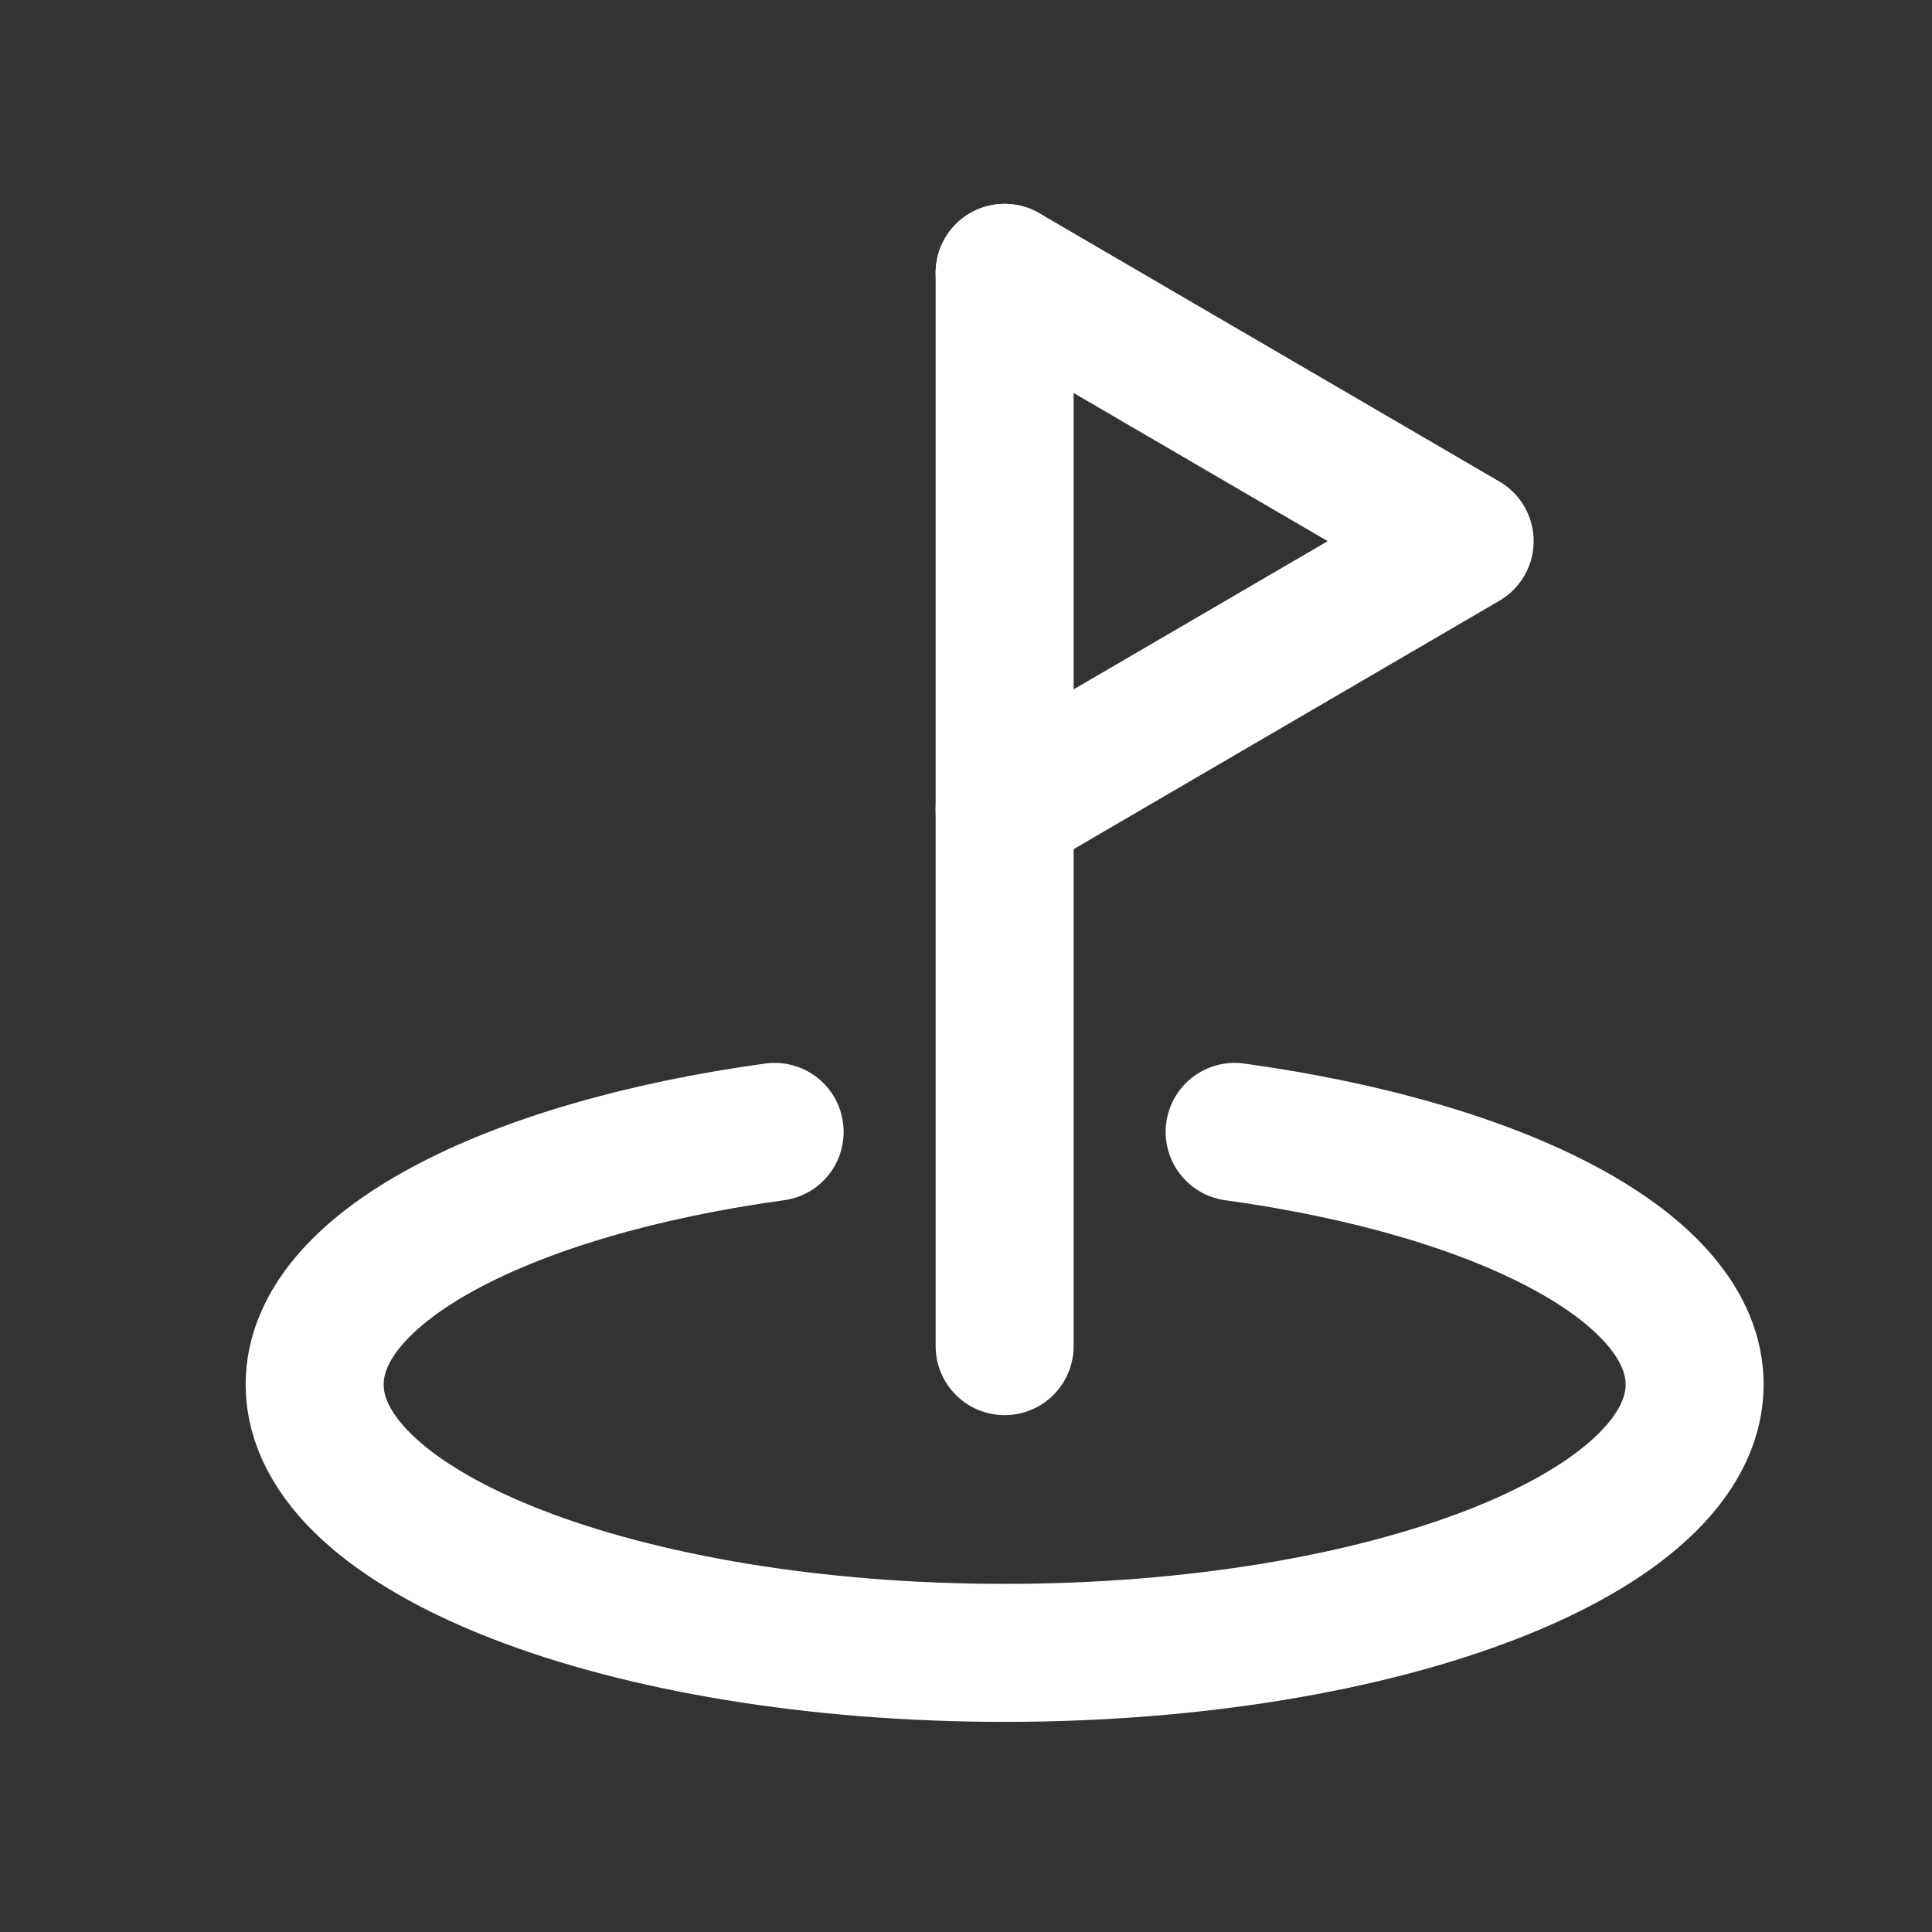
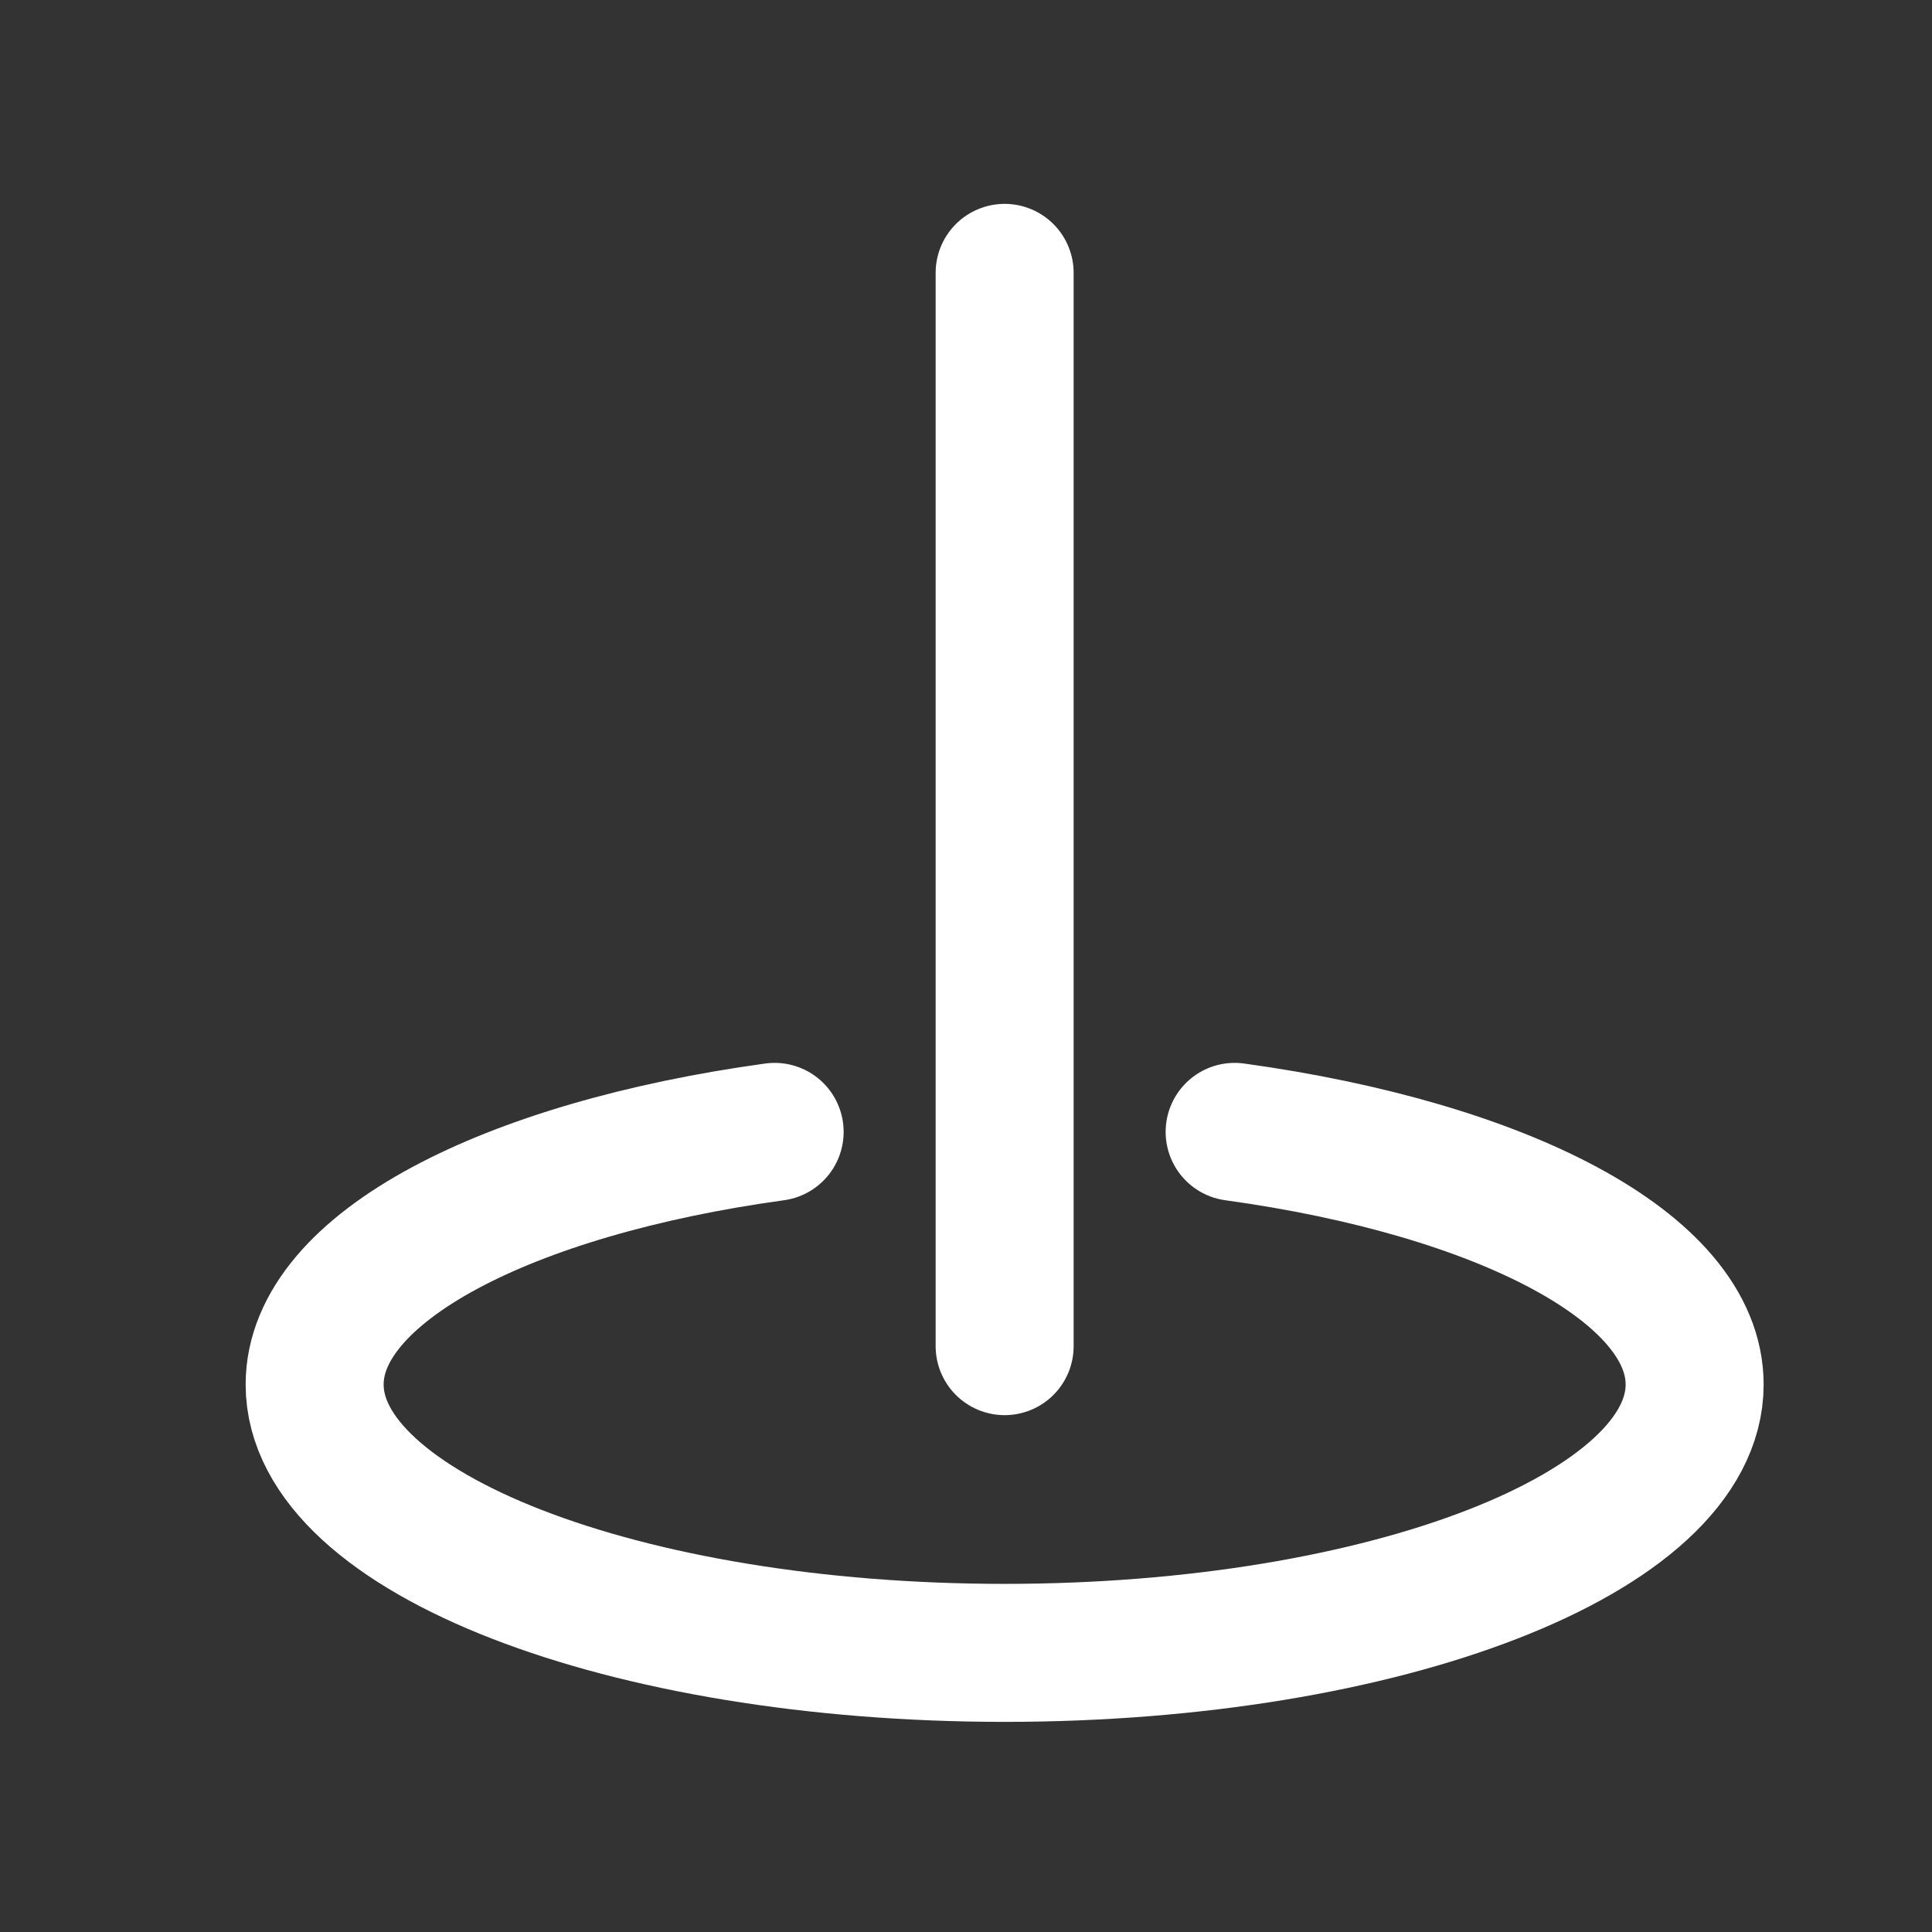
<svg xmlns="http://www.w3.org/2000/svg" width="21" height="21" viewBox="0 0 21 21" fill="none">
  <rect x="0" y="0" width="21" height="21" fill="#333333" stroke="none" />
  <path d="M10.92 14.632V2.966" stroke="white" stroke-width="1.5" stroke-linecap="round" stroke-linejoin="round" />
-   <path d="M10.92 8.799L15.92 5.882L10.92 2.966" stroke="white" stroke-width="1.5" stroke-linecap="round" stroke-linejoin="round" />
  <path d="M8.42 12.303C5.509 12.704 3.42 13.78 3.42 15.049C3.42 16.66 6.778 17.966 10.92 17.966C15.063 17.966 18.42 16.66 18.42 15.049C18.42 13.78 16.331 12.704 13.42 12.303" stroke="white" stroke-width="1.5" stroke-linecap="round" stroke-linejoin="round" />
</svg>